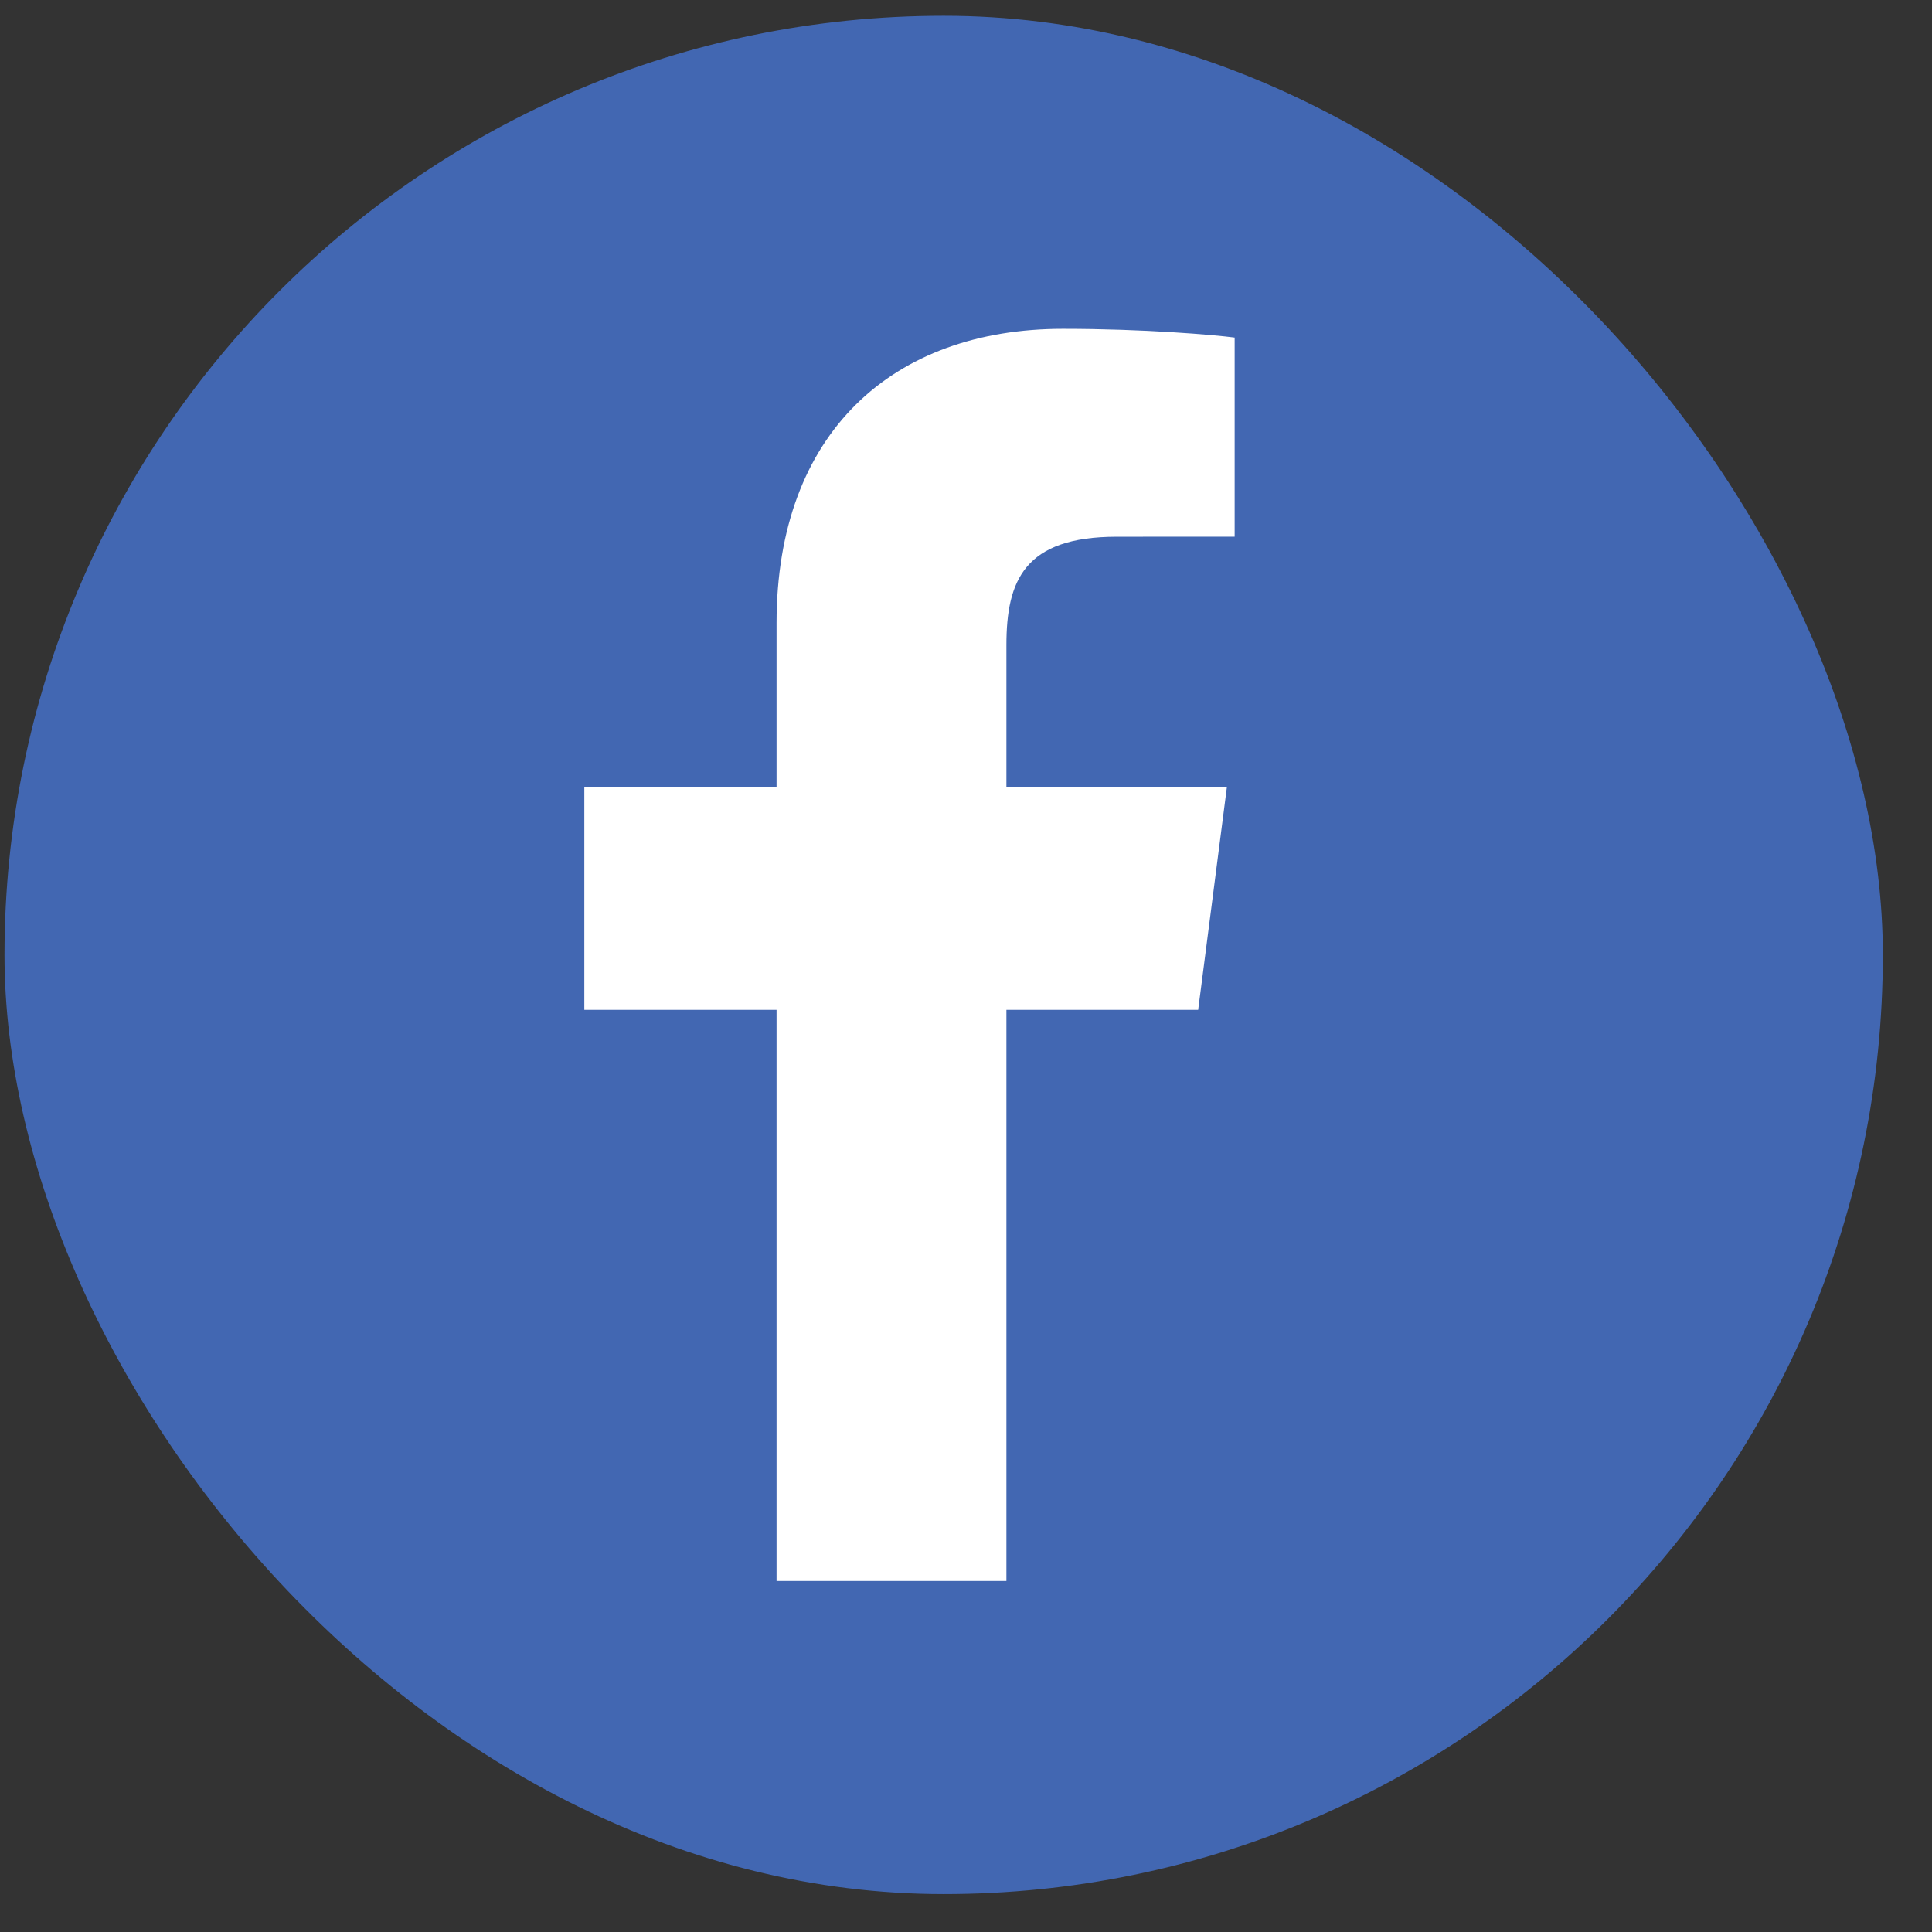
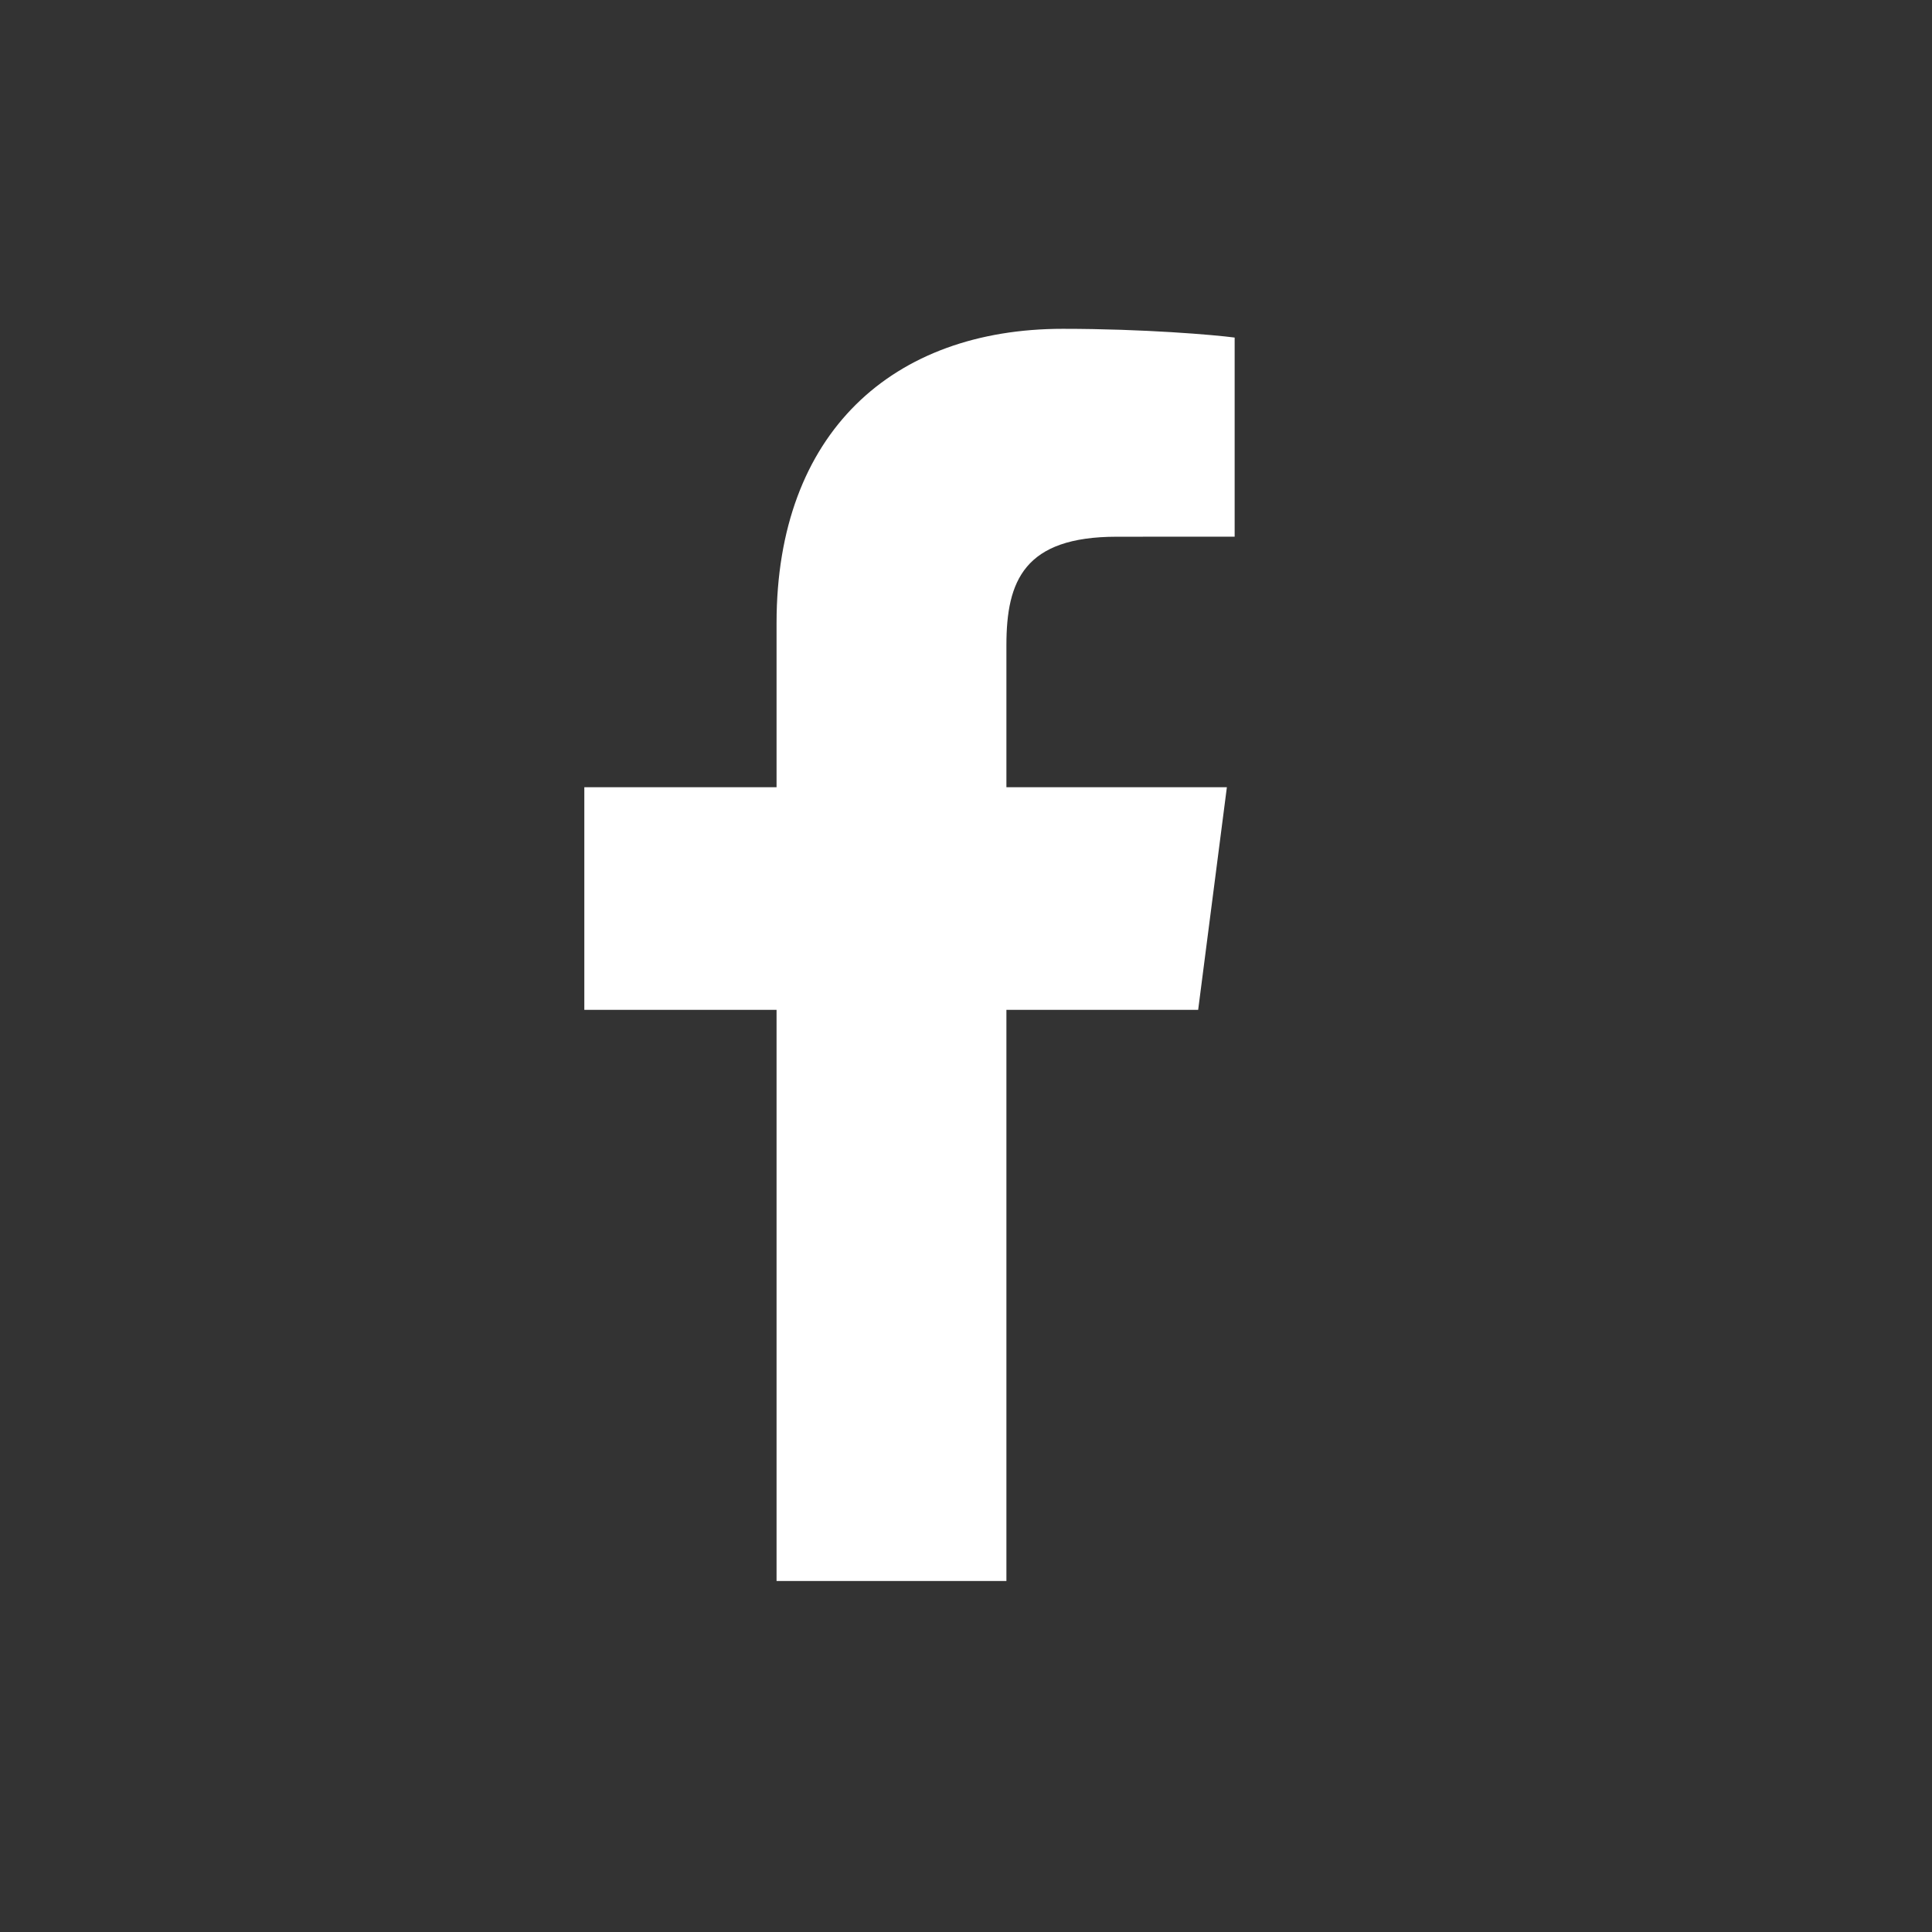
<svg xmlns="http://www.w3.org/2000/svg" width="36" height="36" viewBox="0 0 36 36" fill="none">
  <rect x="0" y="0" width="36" height="36" fill="#333333" stroke="none" />
-   <rect x="0.084" y="0.294" width="35" height="35" rx="17.5" fill="#4267B2" />
  <path d="M18.753 29.46V18.817H22.326L22.861 14.669H18.753V12.021C18.753 10.82 19.087 10.001 20.809 10.001L23.006 10V6.29C22.626 6.24 21.322 6.127 19.805 6.127C16.638 6.127 14.47 8.06 14.47 11.61V14.669H10.888V18.817H14.47V29.46L18.753 29.46Z" fill="white" />
</svg>